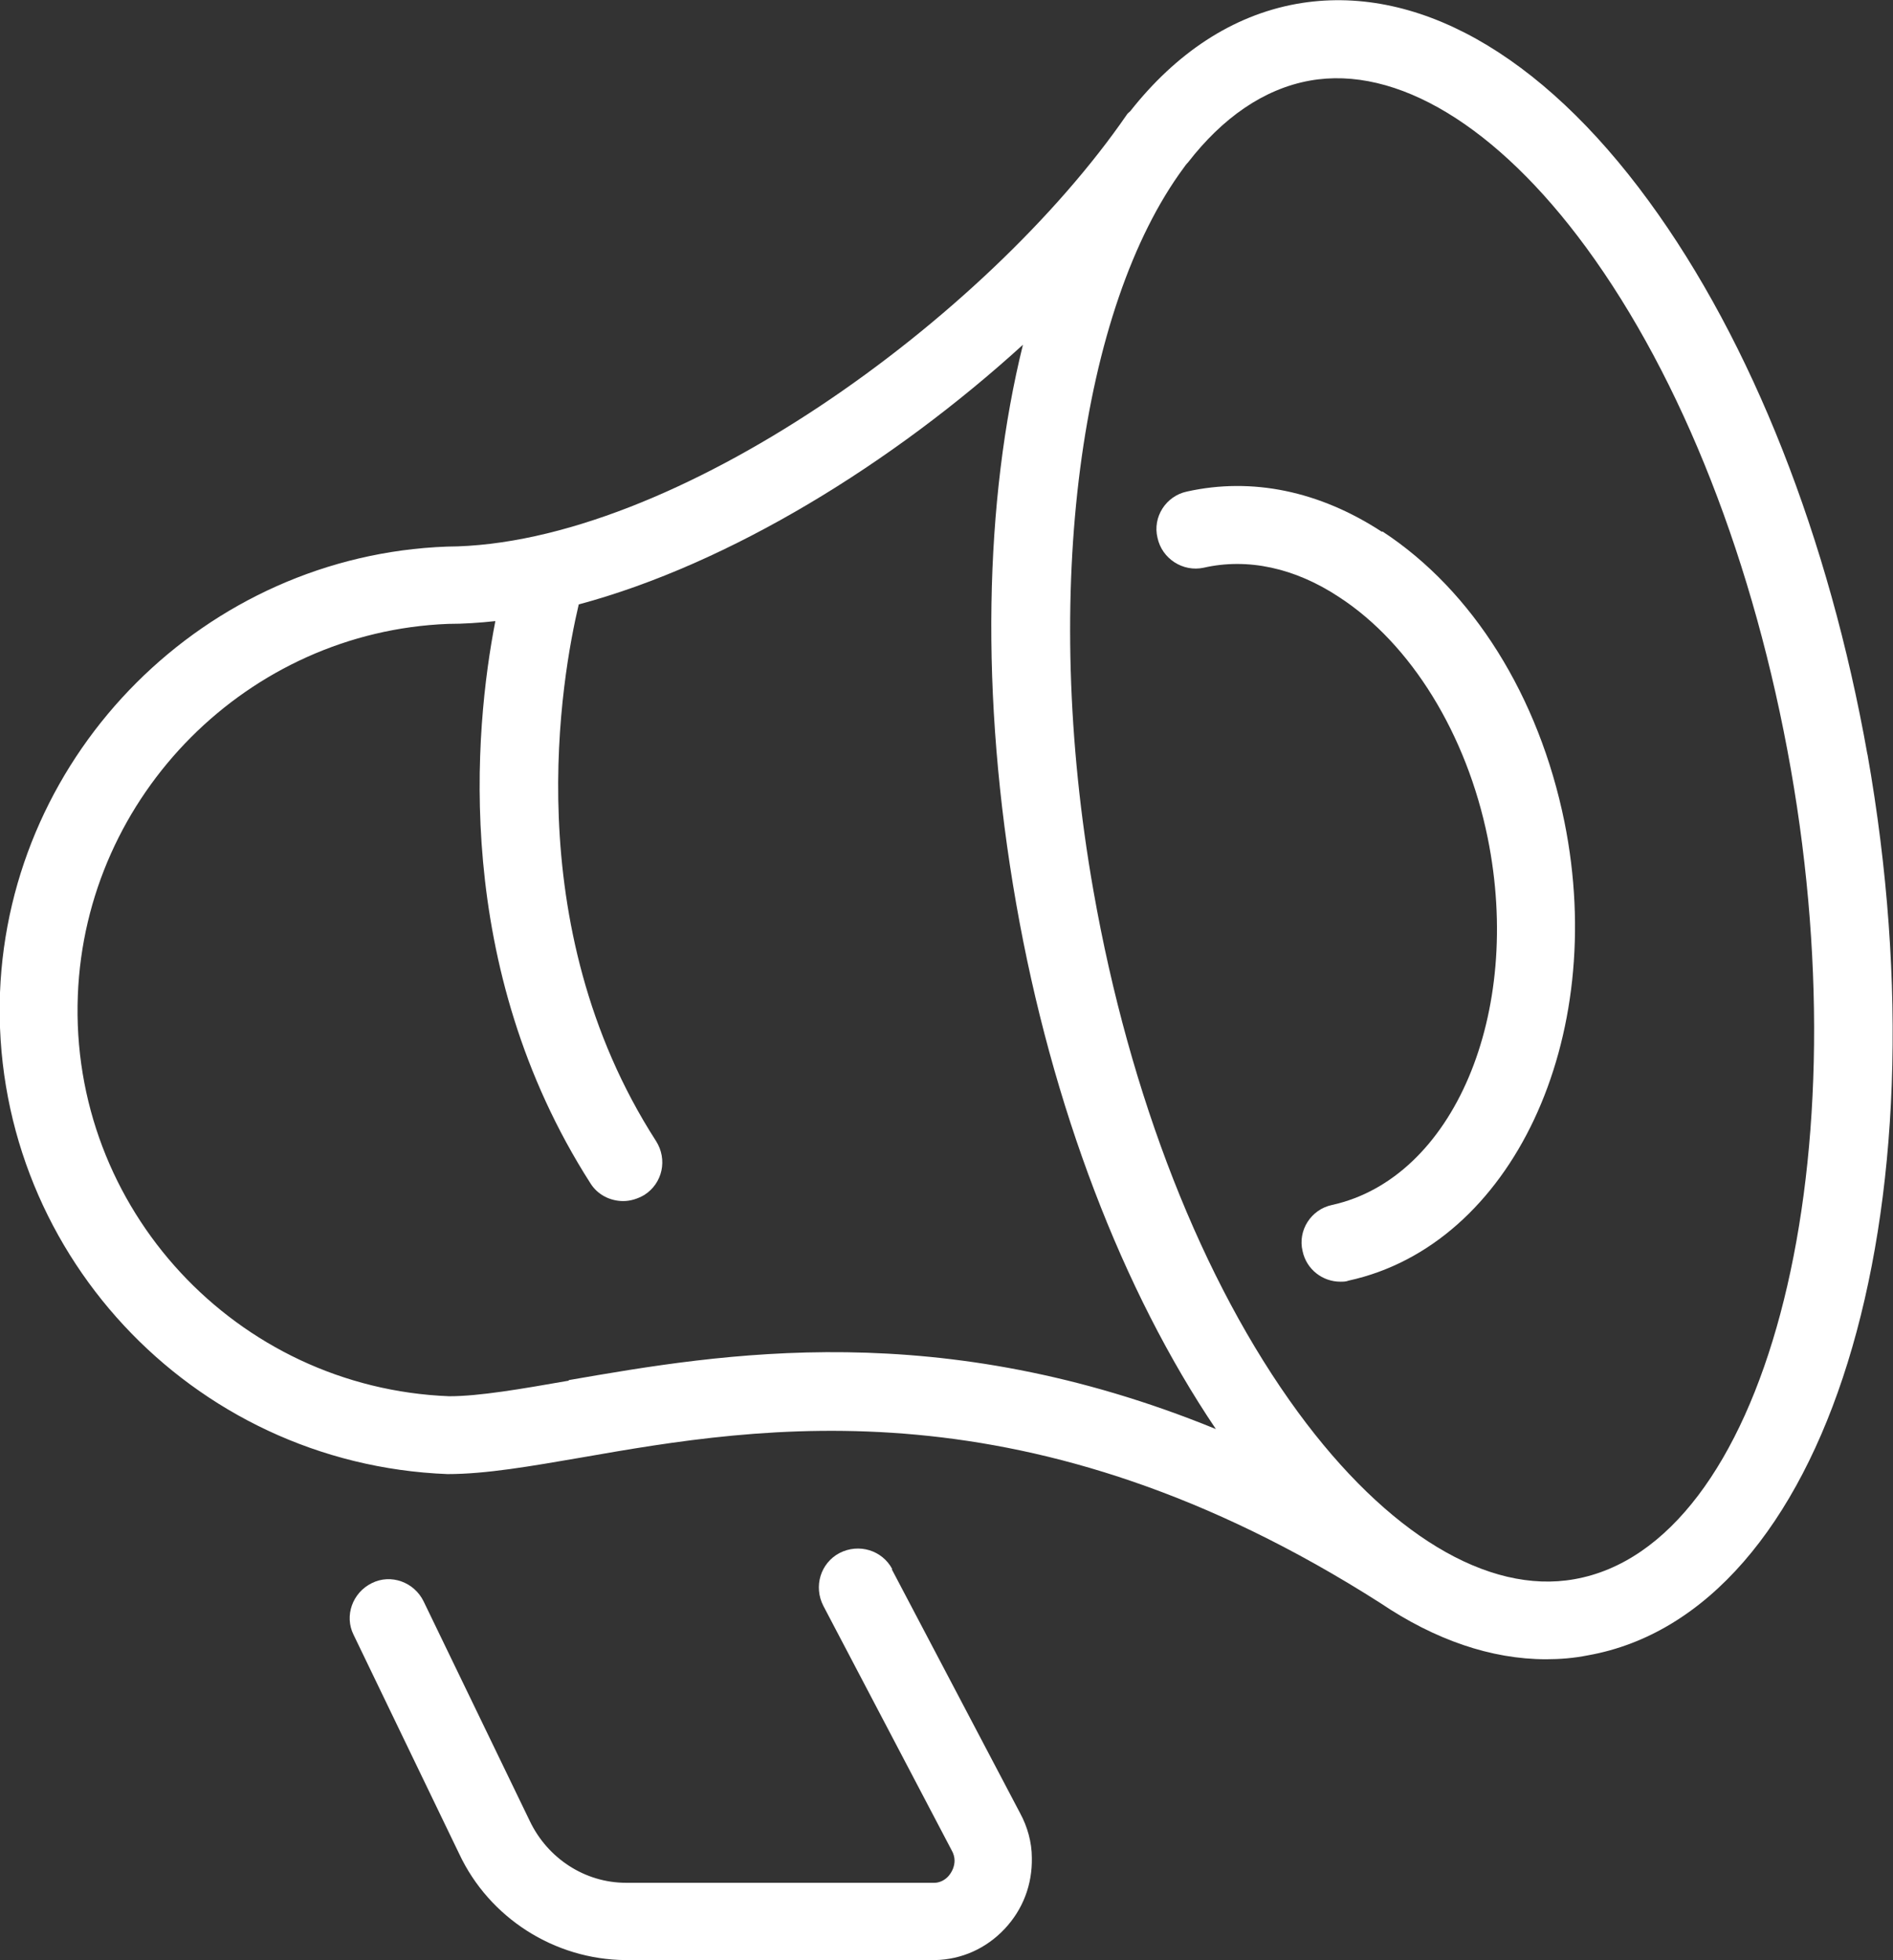
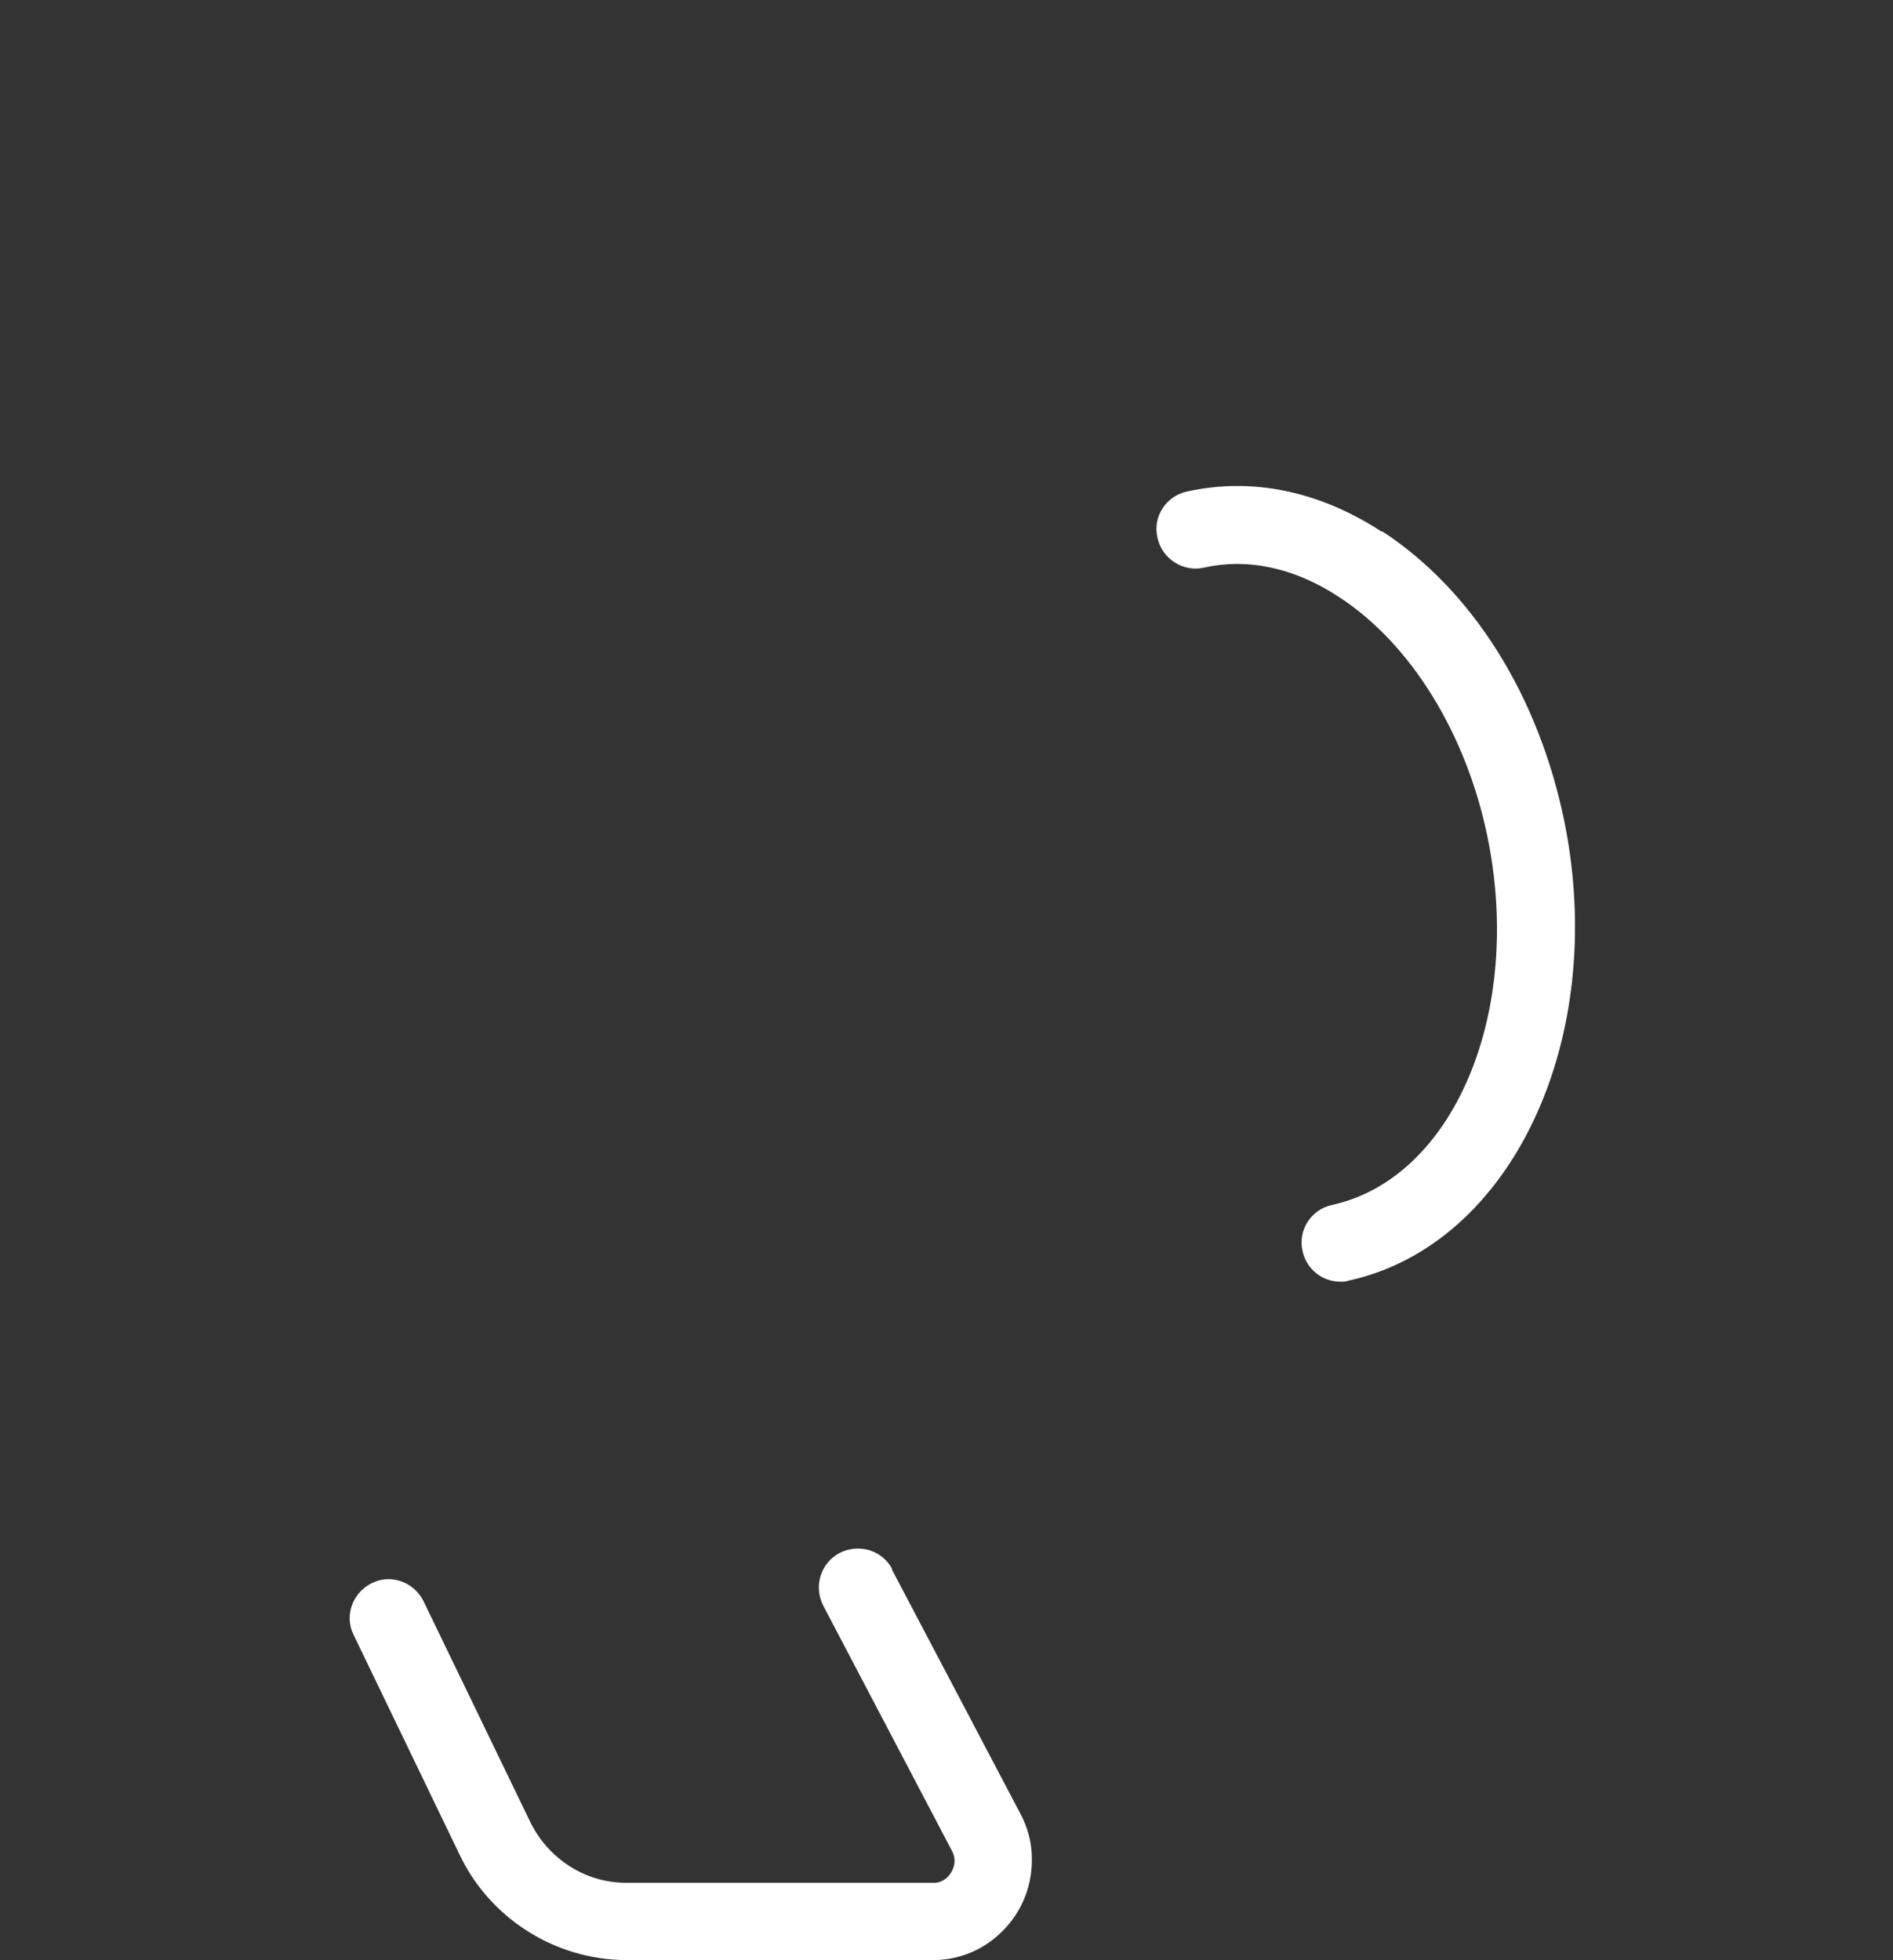
<svg xmlns="http://www.w3.org/2000/svg" id="Ebene_2" data-name="Ebene 2" viewBox="0 0 34.05 35.25">
  <rect x="0" y="0" width="34.05" height="35.25" fill="#333333" stroke="none" />
  <defs>
    <style>
      .cls-1 {
        fill: #fff;
        stroke-width: 0px;
      }
    </style>
  </defs>
  <g id="Ebene_2-2" data-name="Ebene 2">
    <g>
-       <path class="cls-1" d="M33.59,13.57c-.69-3.89-2.08-7.42-3.93-9.95C27.71.95,25.45-.31,23.32.07c-1.16.21-2.17.89-2.99,1.93-.02.02-.05.04-.06.06-2.52,3.66-8.15,7.75-12.23,7.77C3.7,9.99.17,13.52,0,17.85c-.17,4.6,3.43,8.48,8.05,8.66.69,0,1.49-.14,2.42-.3,3.21-.56,8.06-1.4,14.36,2.62.98.66,1.99,1.01,2.98,1.01.25,0,.5-.02.75-.07,4.29-.76,6.5-7.88,5.03-16.21ZM10.23,24.83c-.86.15-1.61.28-2.15.28-3.83-.15-6.83-3.38-6.68-7.21.14-3.61,3.07-6.54,6.66-6.68.28,0,.57-.02.85-.05-.38,1.95-.78,6.22,1.71,10.11.13.21.36.32.59.32.13,0,.26-.04.38-.11.33-.21.42-.64.21-.97-2.51-3.9-1.69-8.38-1.39-9.65,2.72-.73,5.65-2.54,7.99-4.67-.69,2.79-.78,6.3-.12,10.06.64,3.64,1.91,6.95,3.59,9.44-4.97-2.03-8.87-1.36-11.64-.88ZM28.32,28.4c-1.56.28-3.37-.82-4.97-3-1.73-2.36-3.03-5.69-3.68-9.37-.96-5.43-.22-10.52,1.62-13.01.02-.03.05-.07.08-.1.62-.8,1.36-1.32,2.19-1.47,1.56-.28,3.37.82,4.97,3,1.73,2.36,3.03,5.69,3.68,9.37,1.29,7.31-.49,13.98-3.89,14.58Z" />
      <path class="cls-1" d="M16.05,28.22c-.18-.34-.6-.47-.95-.29-.34.18-.47.6-.29.95l2.31,4.4c.03.05.05.12.05.18,0,.1-.04.2-.11.28s-.17.12-.25.12h-5.55c-.74,0-1.41-.44-1.73-1.11l-1.91-3.95c-.17-.35-.59-.5-.93-.33-.35.17-.5.59-.33.93l1.9,3.94c.54,1.15,1.71,1.9,2.99,1.91h5.57c.48-.01.92-.21,1.25-.56.33-.35.5-.8.49-1.28,0-.28-.08-.56-.21-.8l-2.31-4.39Z" />
      <path class="cls-1" d="M24.85,9.56c-1.12-.73-2.33-.98-3.5-.72-.38.08-.62.46-.53.83.08.38.46.62.83.54.79-.18,1.64,0,2.44.53,1.29.84,2.29,2.46,2.67,4.33.64,3.16-.62,6.12-2.8,6.6-.38.08-.62.46-.53.83.07.33.36.55.68.55.05,0,.1,0,.15-.02,2.93-.64,4.67-4.34,3.88-8.25-.46-2.26-1.65-4.16-3.27-5.22Z" />
    </g>
  </g>
</svg>